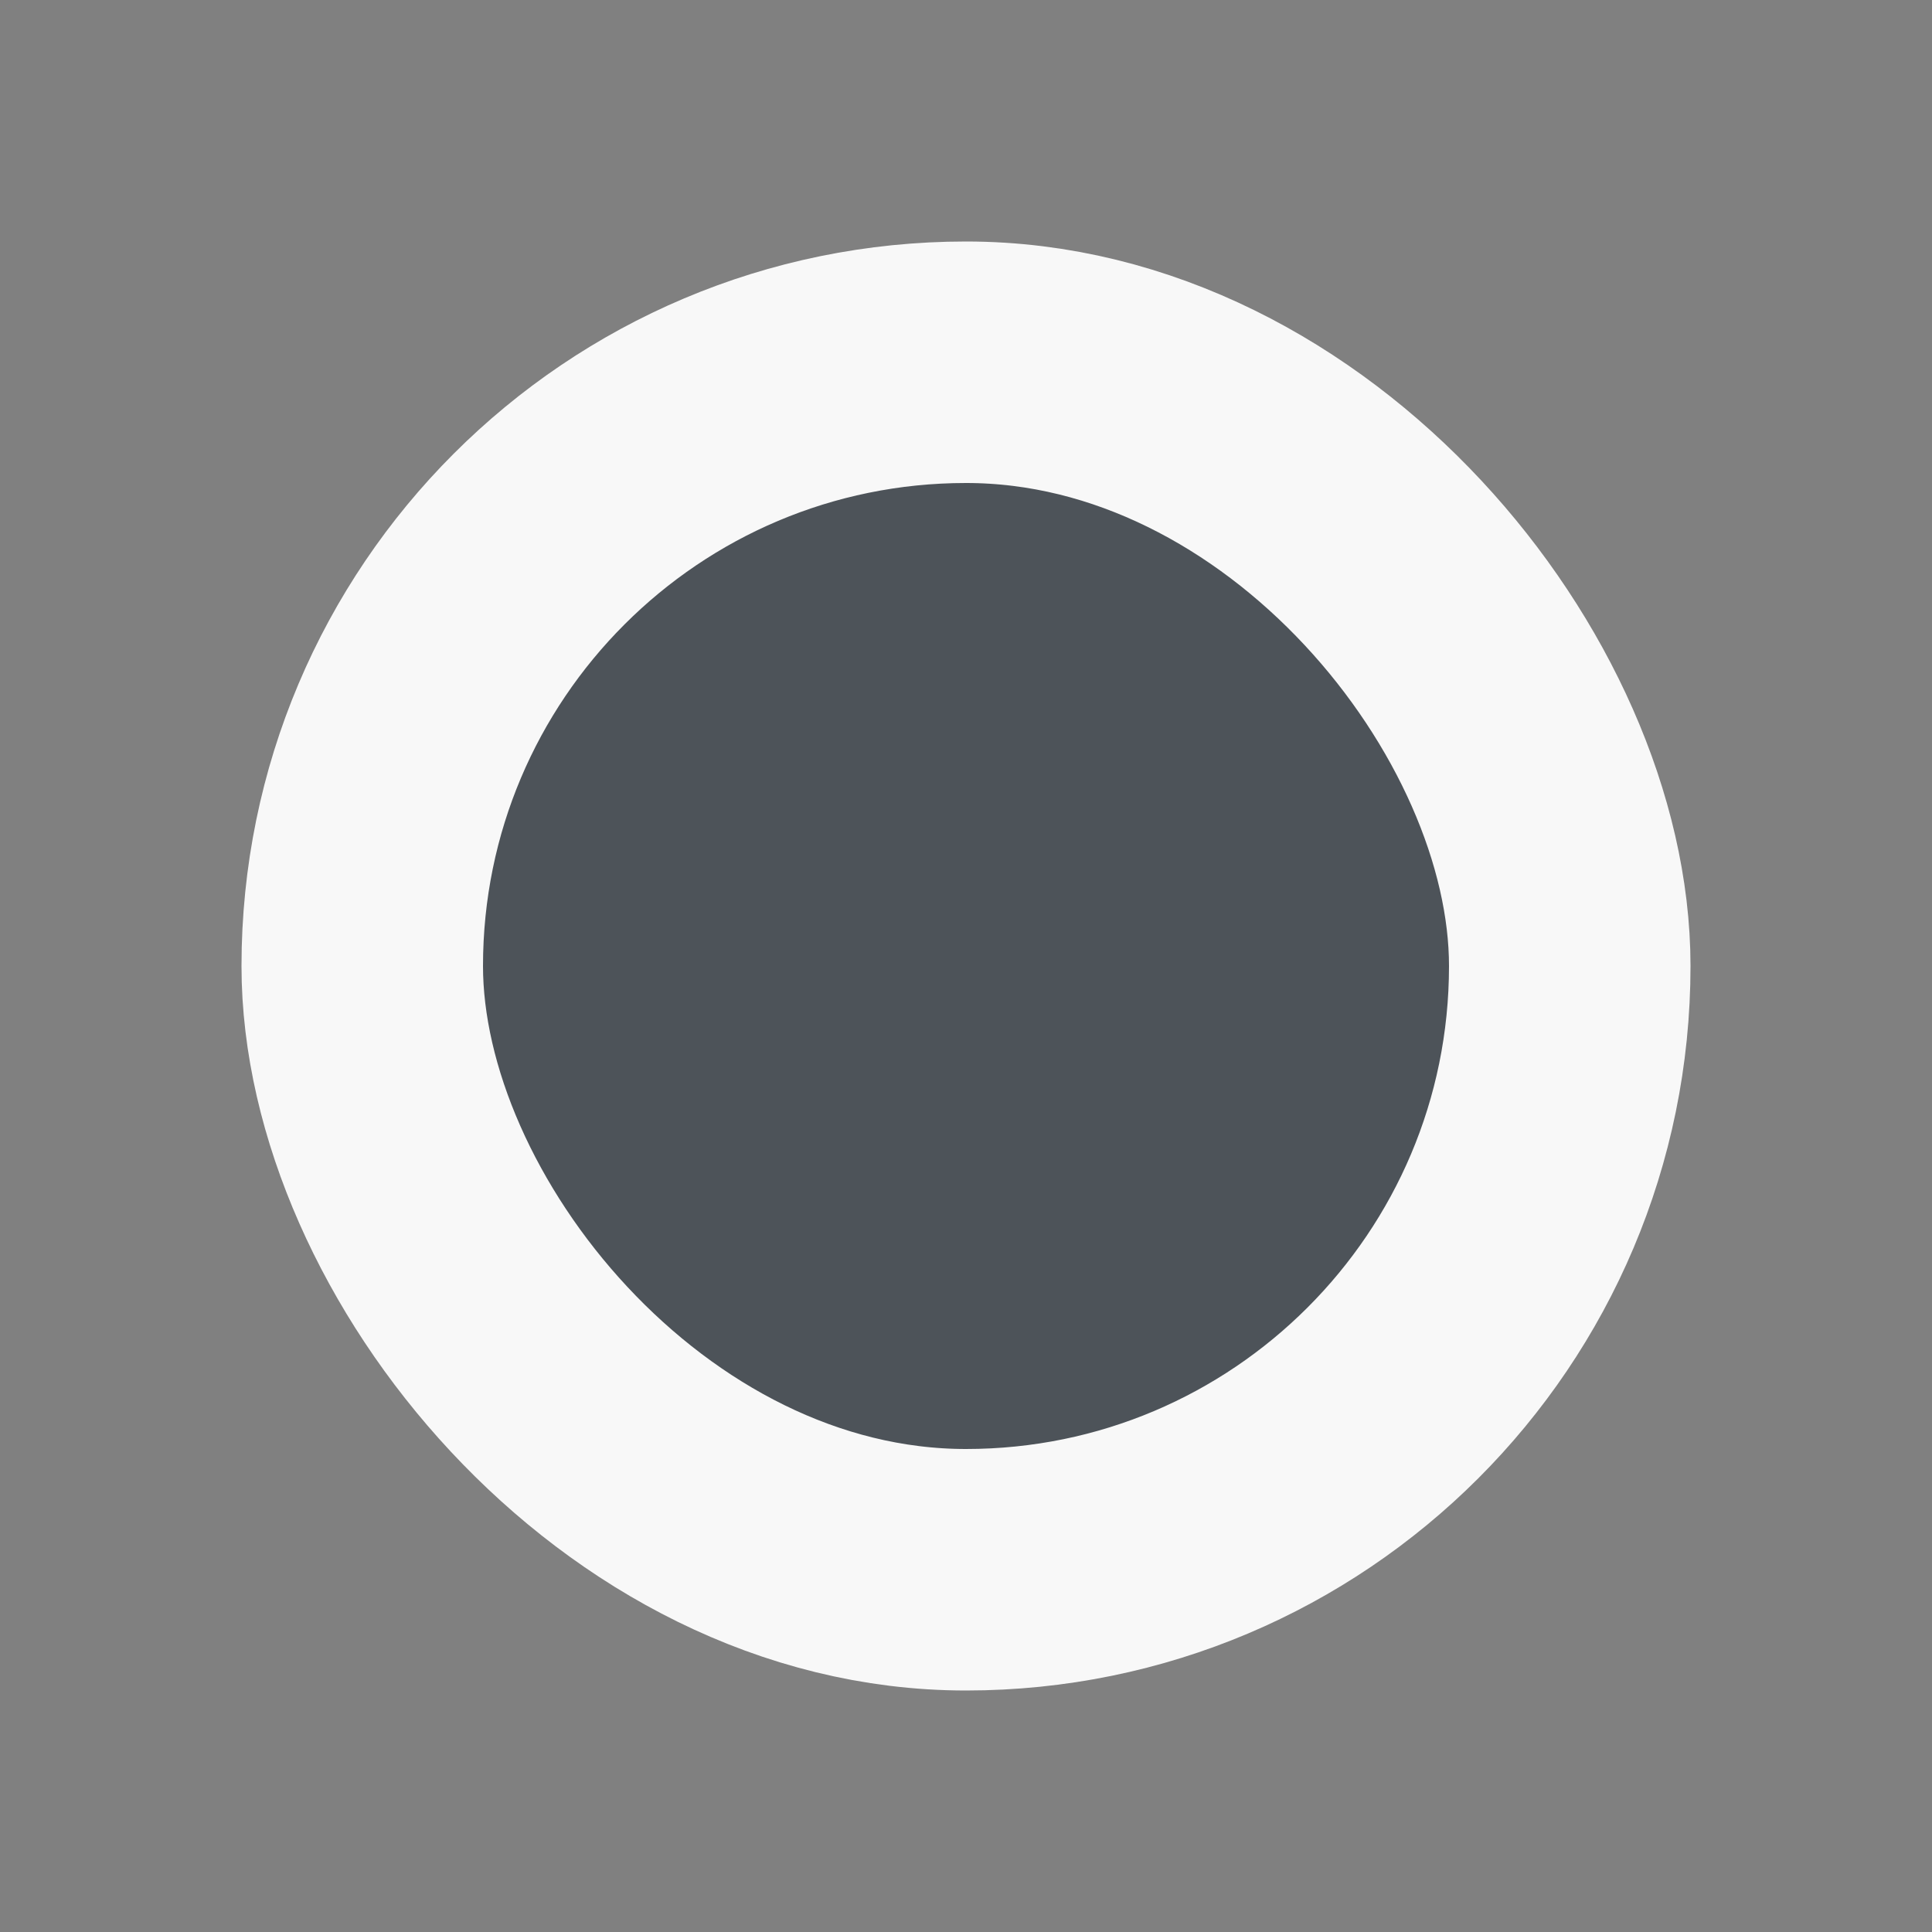
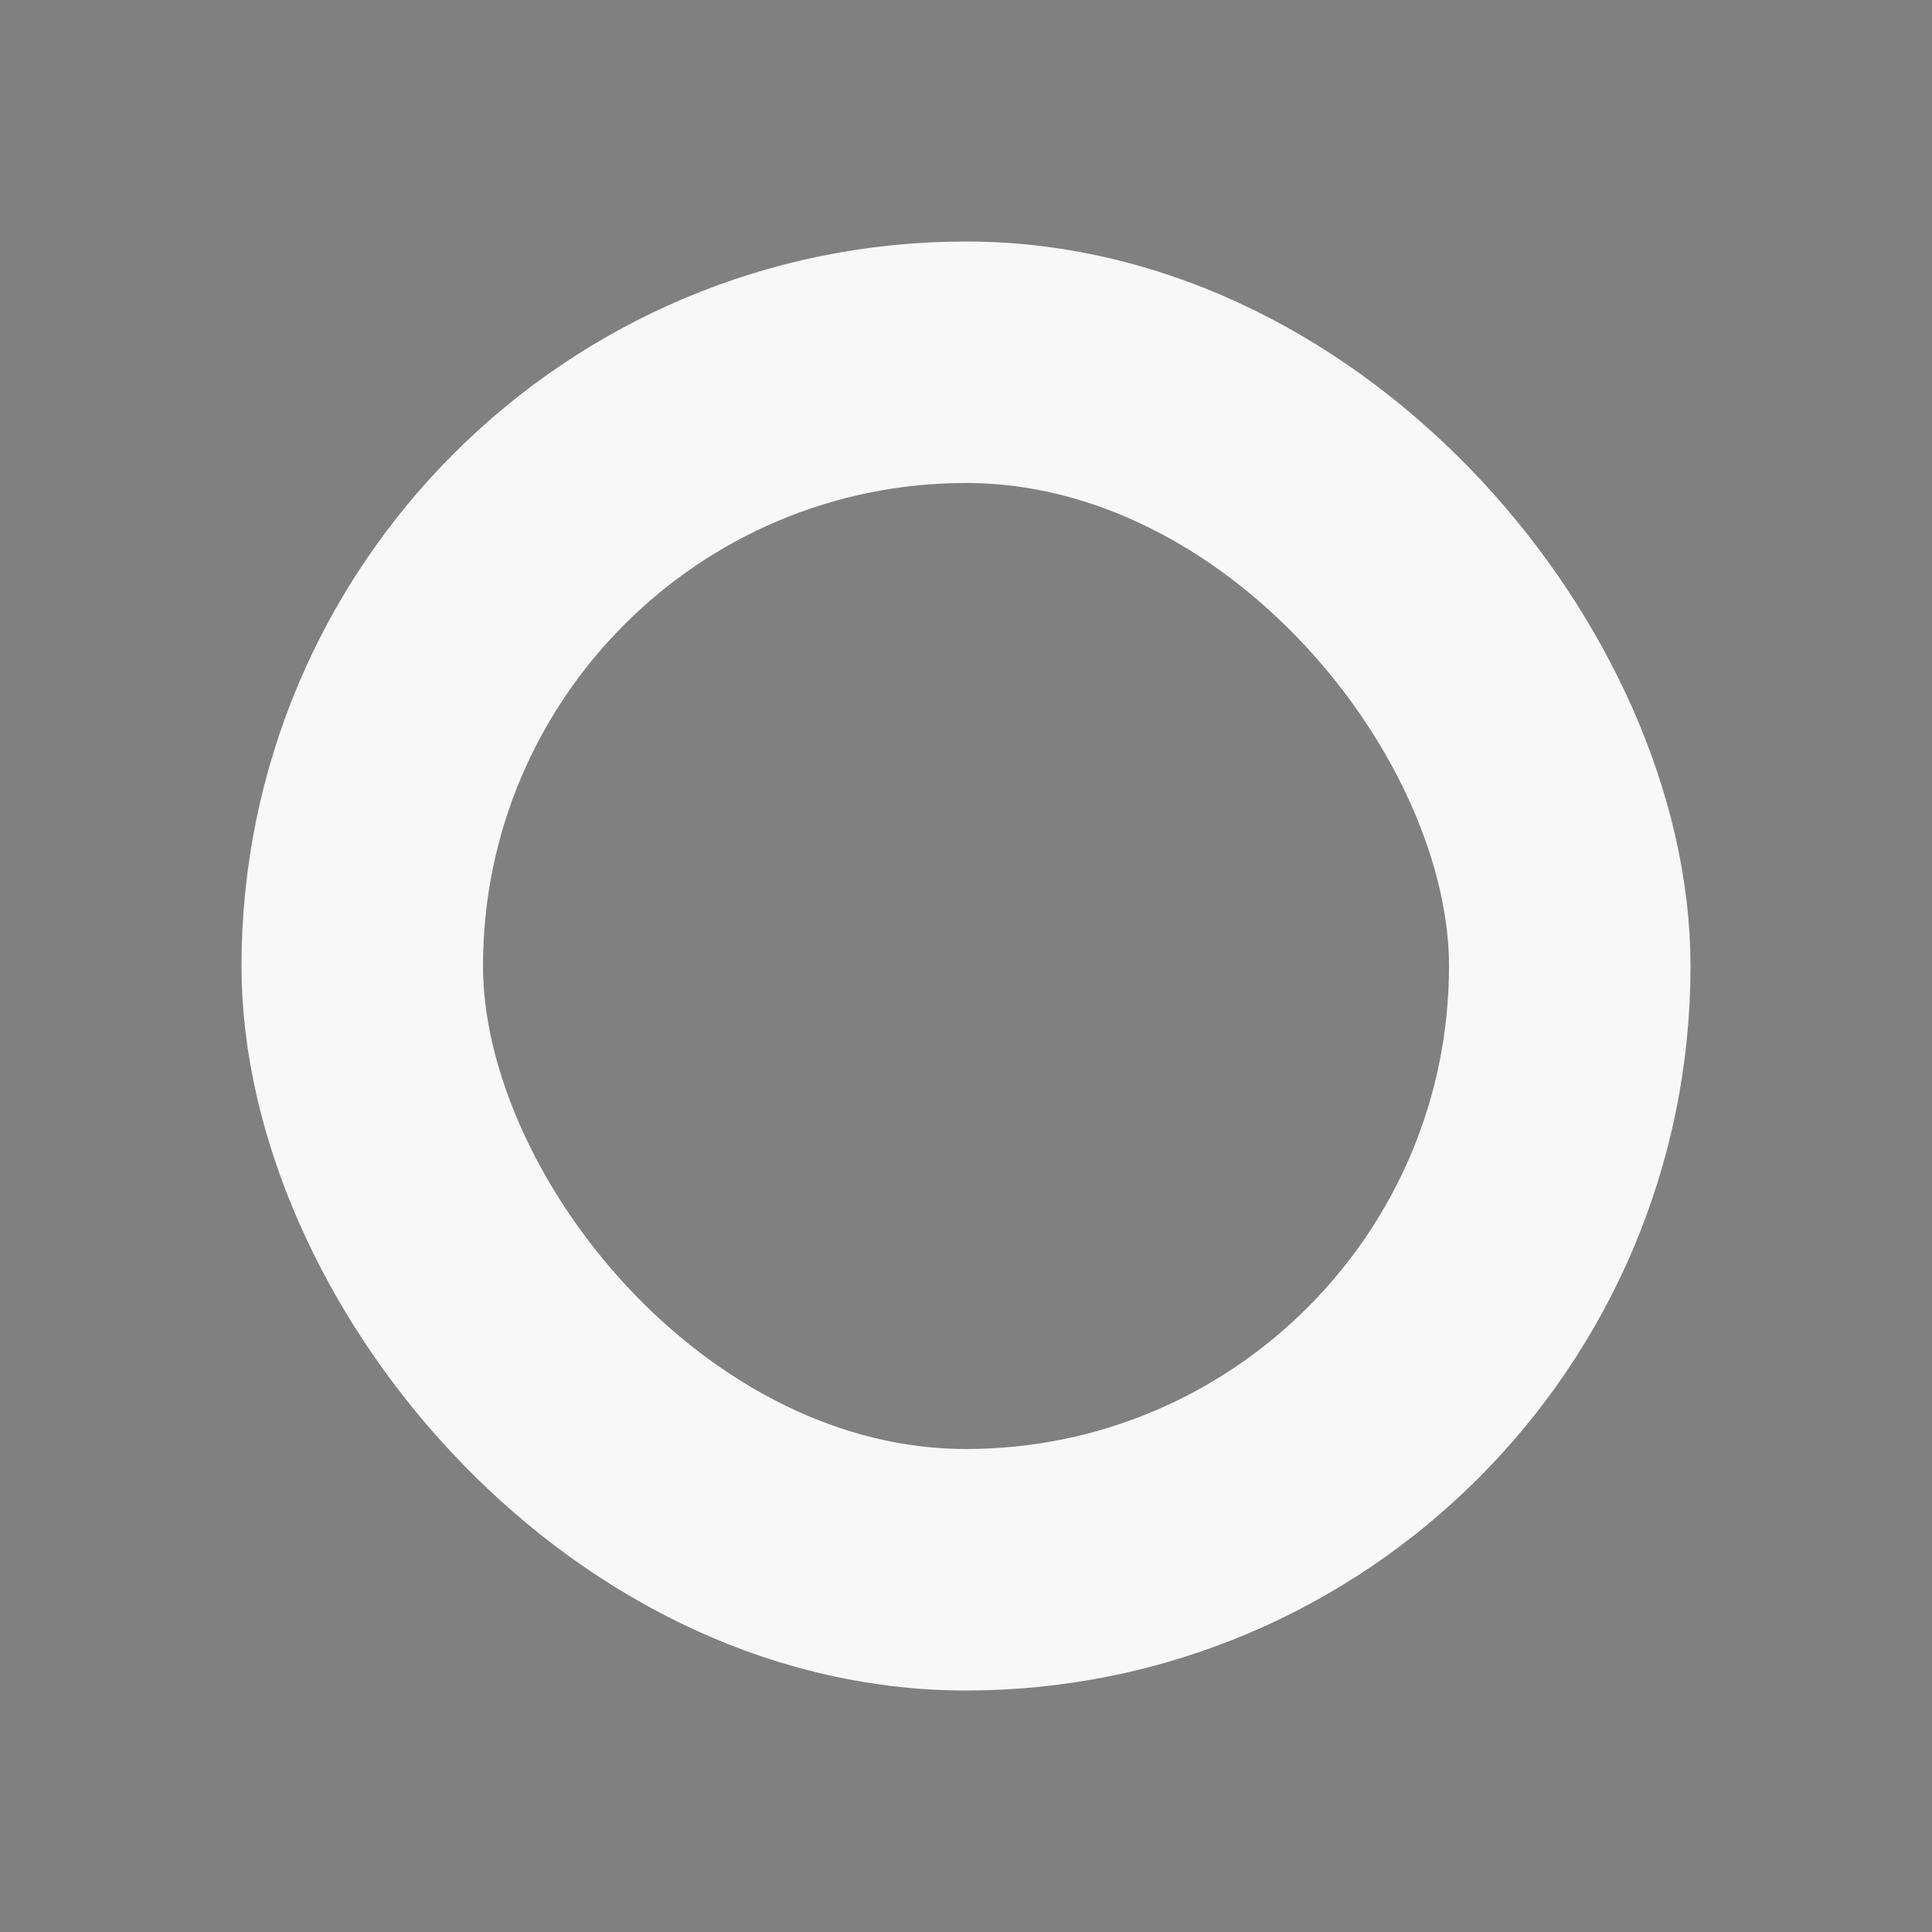
<svg xmlns="http://www.w3.org/2000/svg" width="16" height="16" viewBox="0 0 16 16" fill="none">
  <rect x="0" y="0" width="16" height="16" fill="#808080" stroke="none" />
-   <rect x="3" y="3" width="10" height="10" rx="5" fill="#4D5359" />
  <rect x="3" y="3" width="10" height="10" rx="5" stroke="#F8F8F8" stroke-width="2" />
</svg>